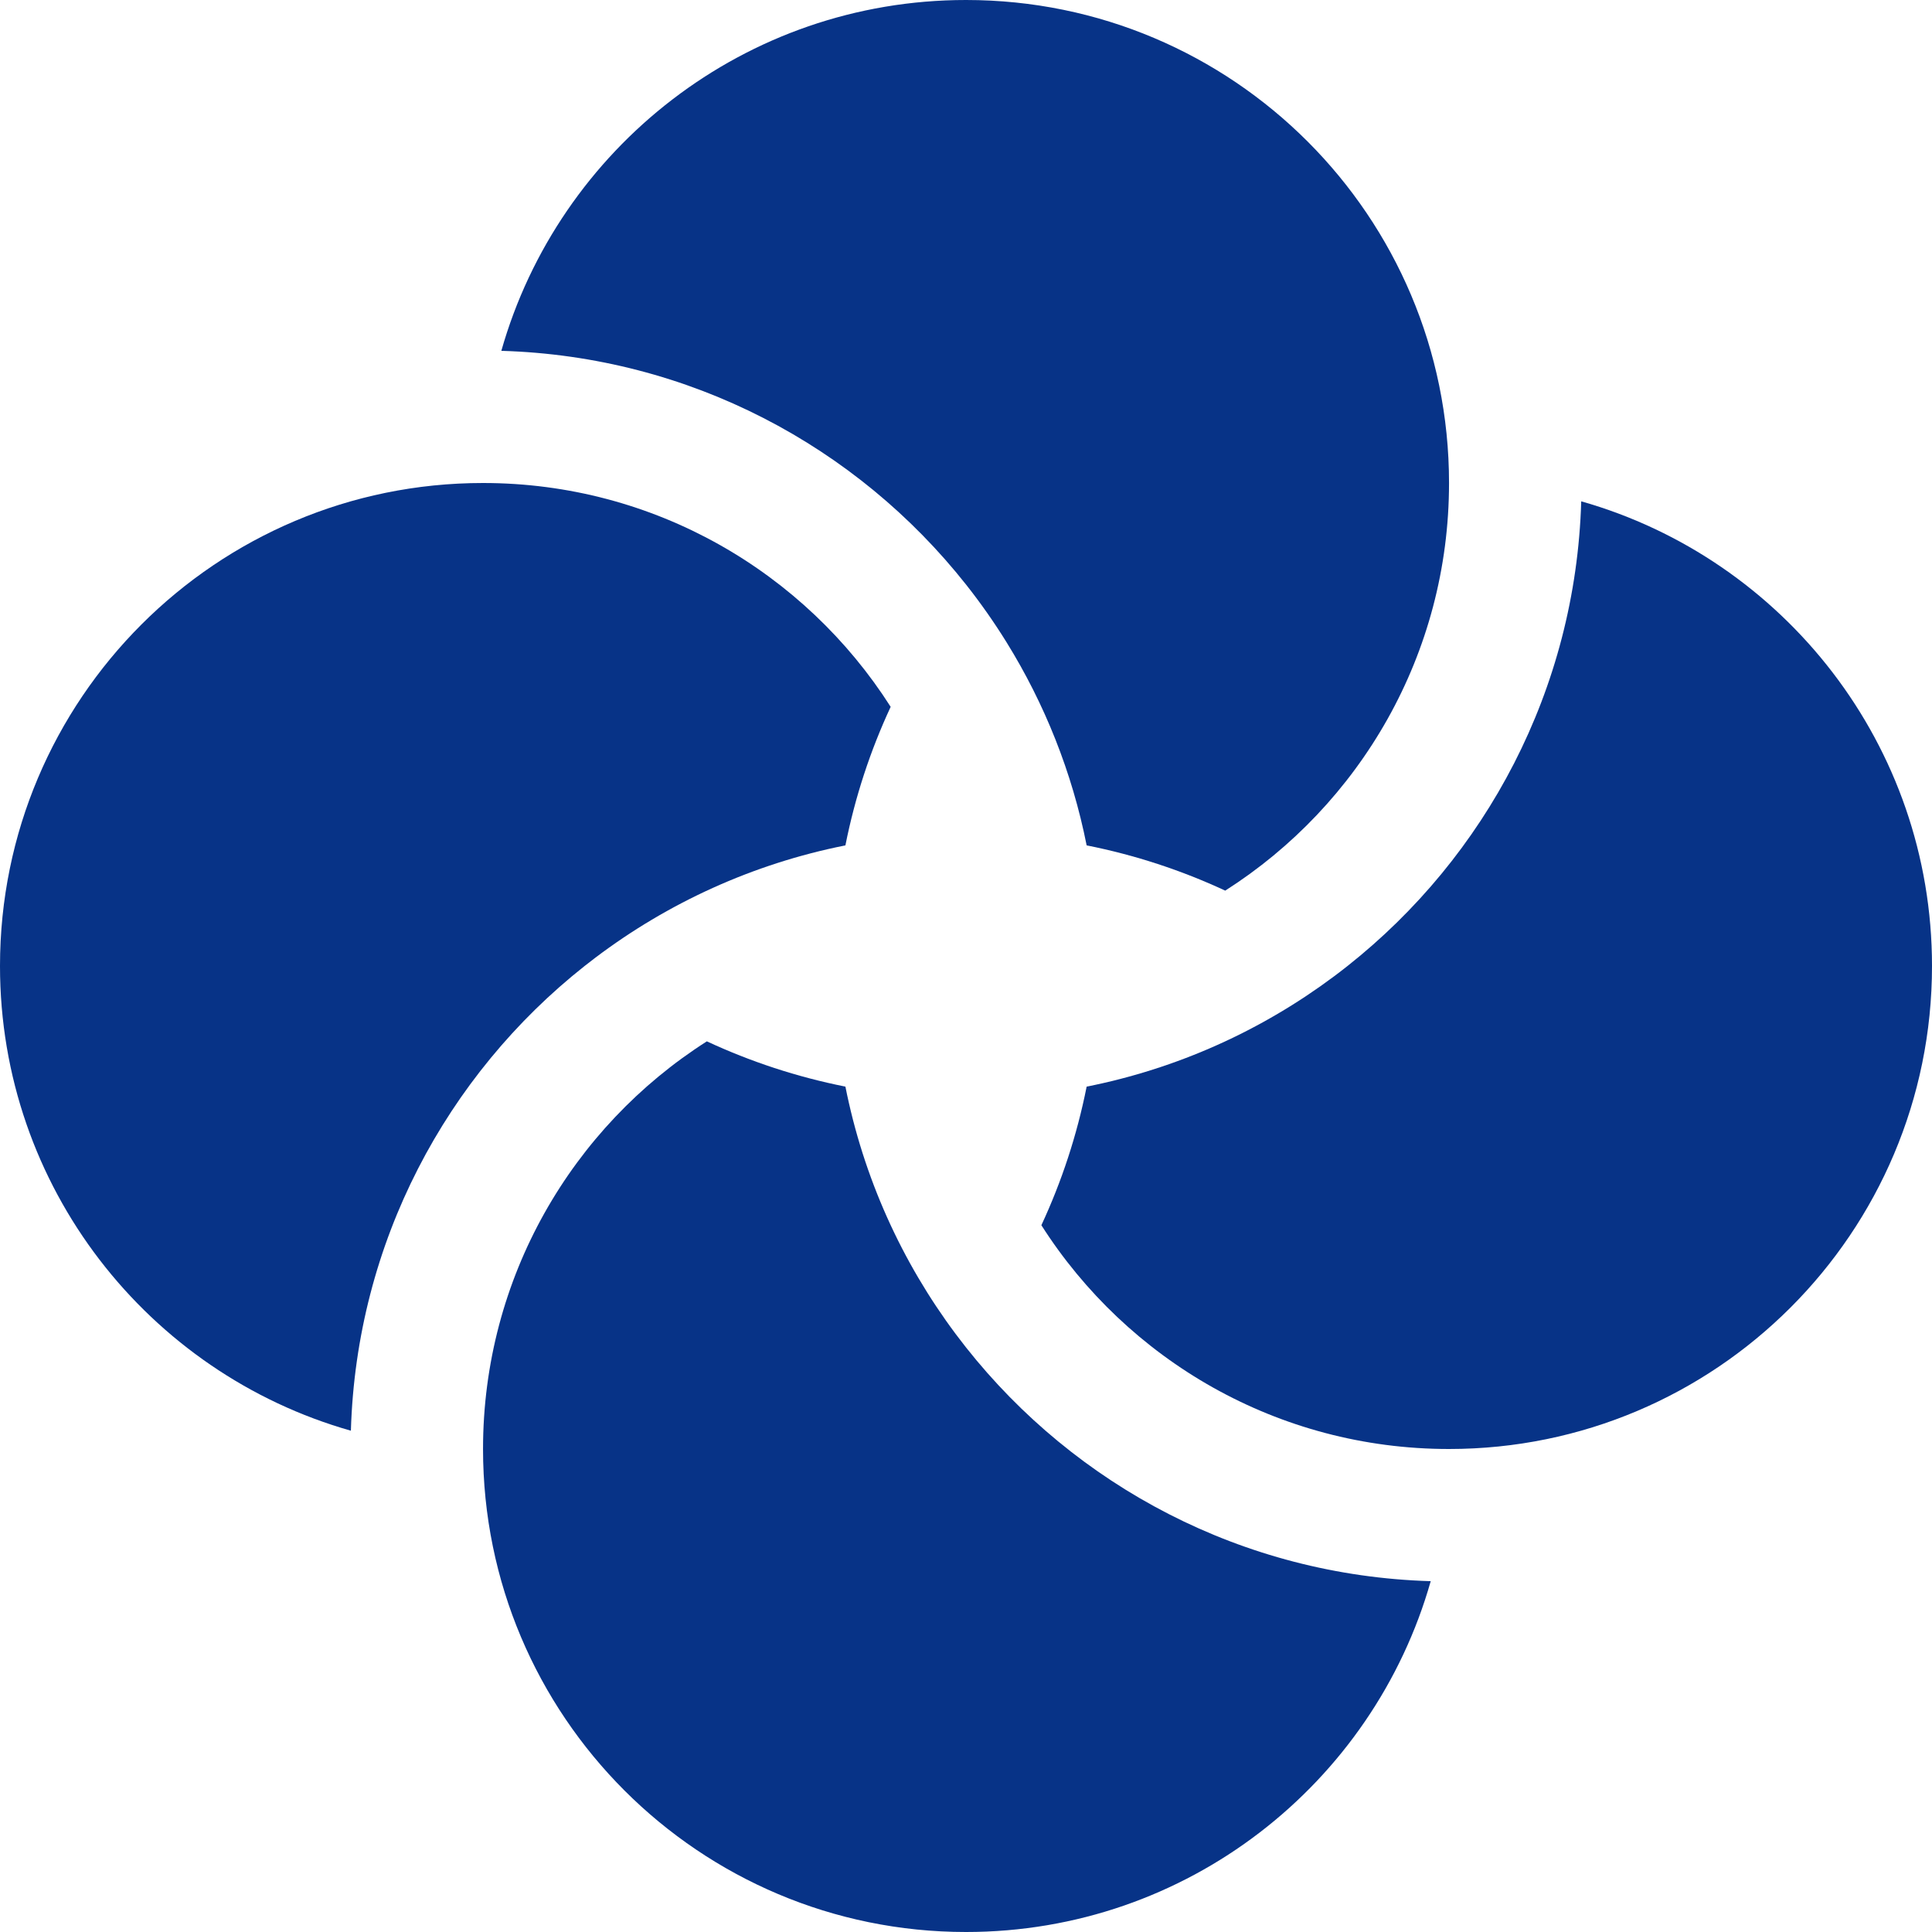
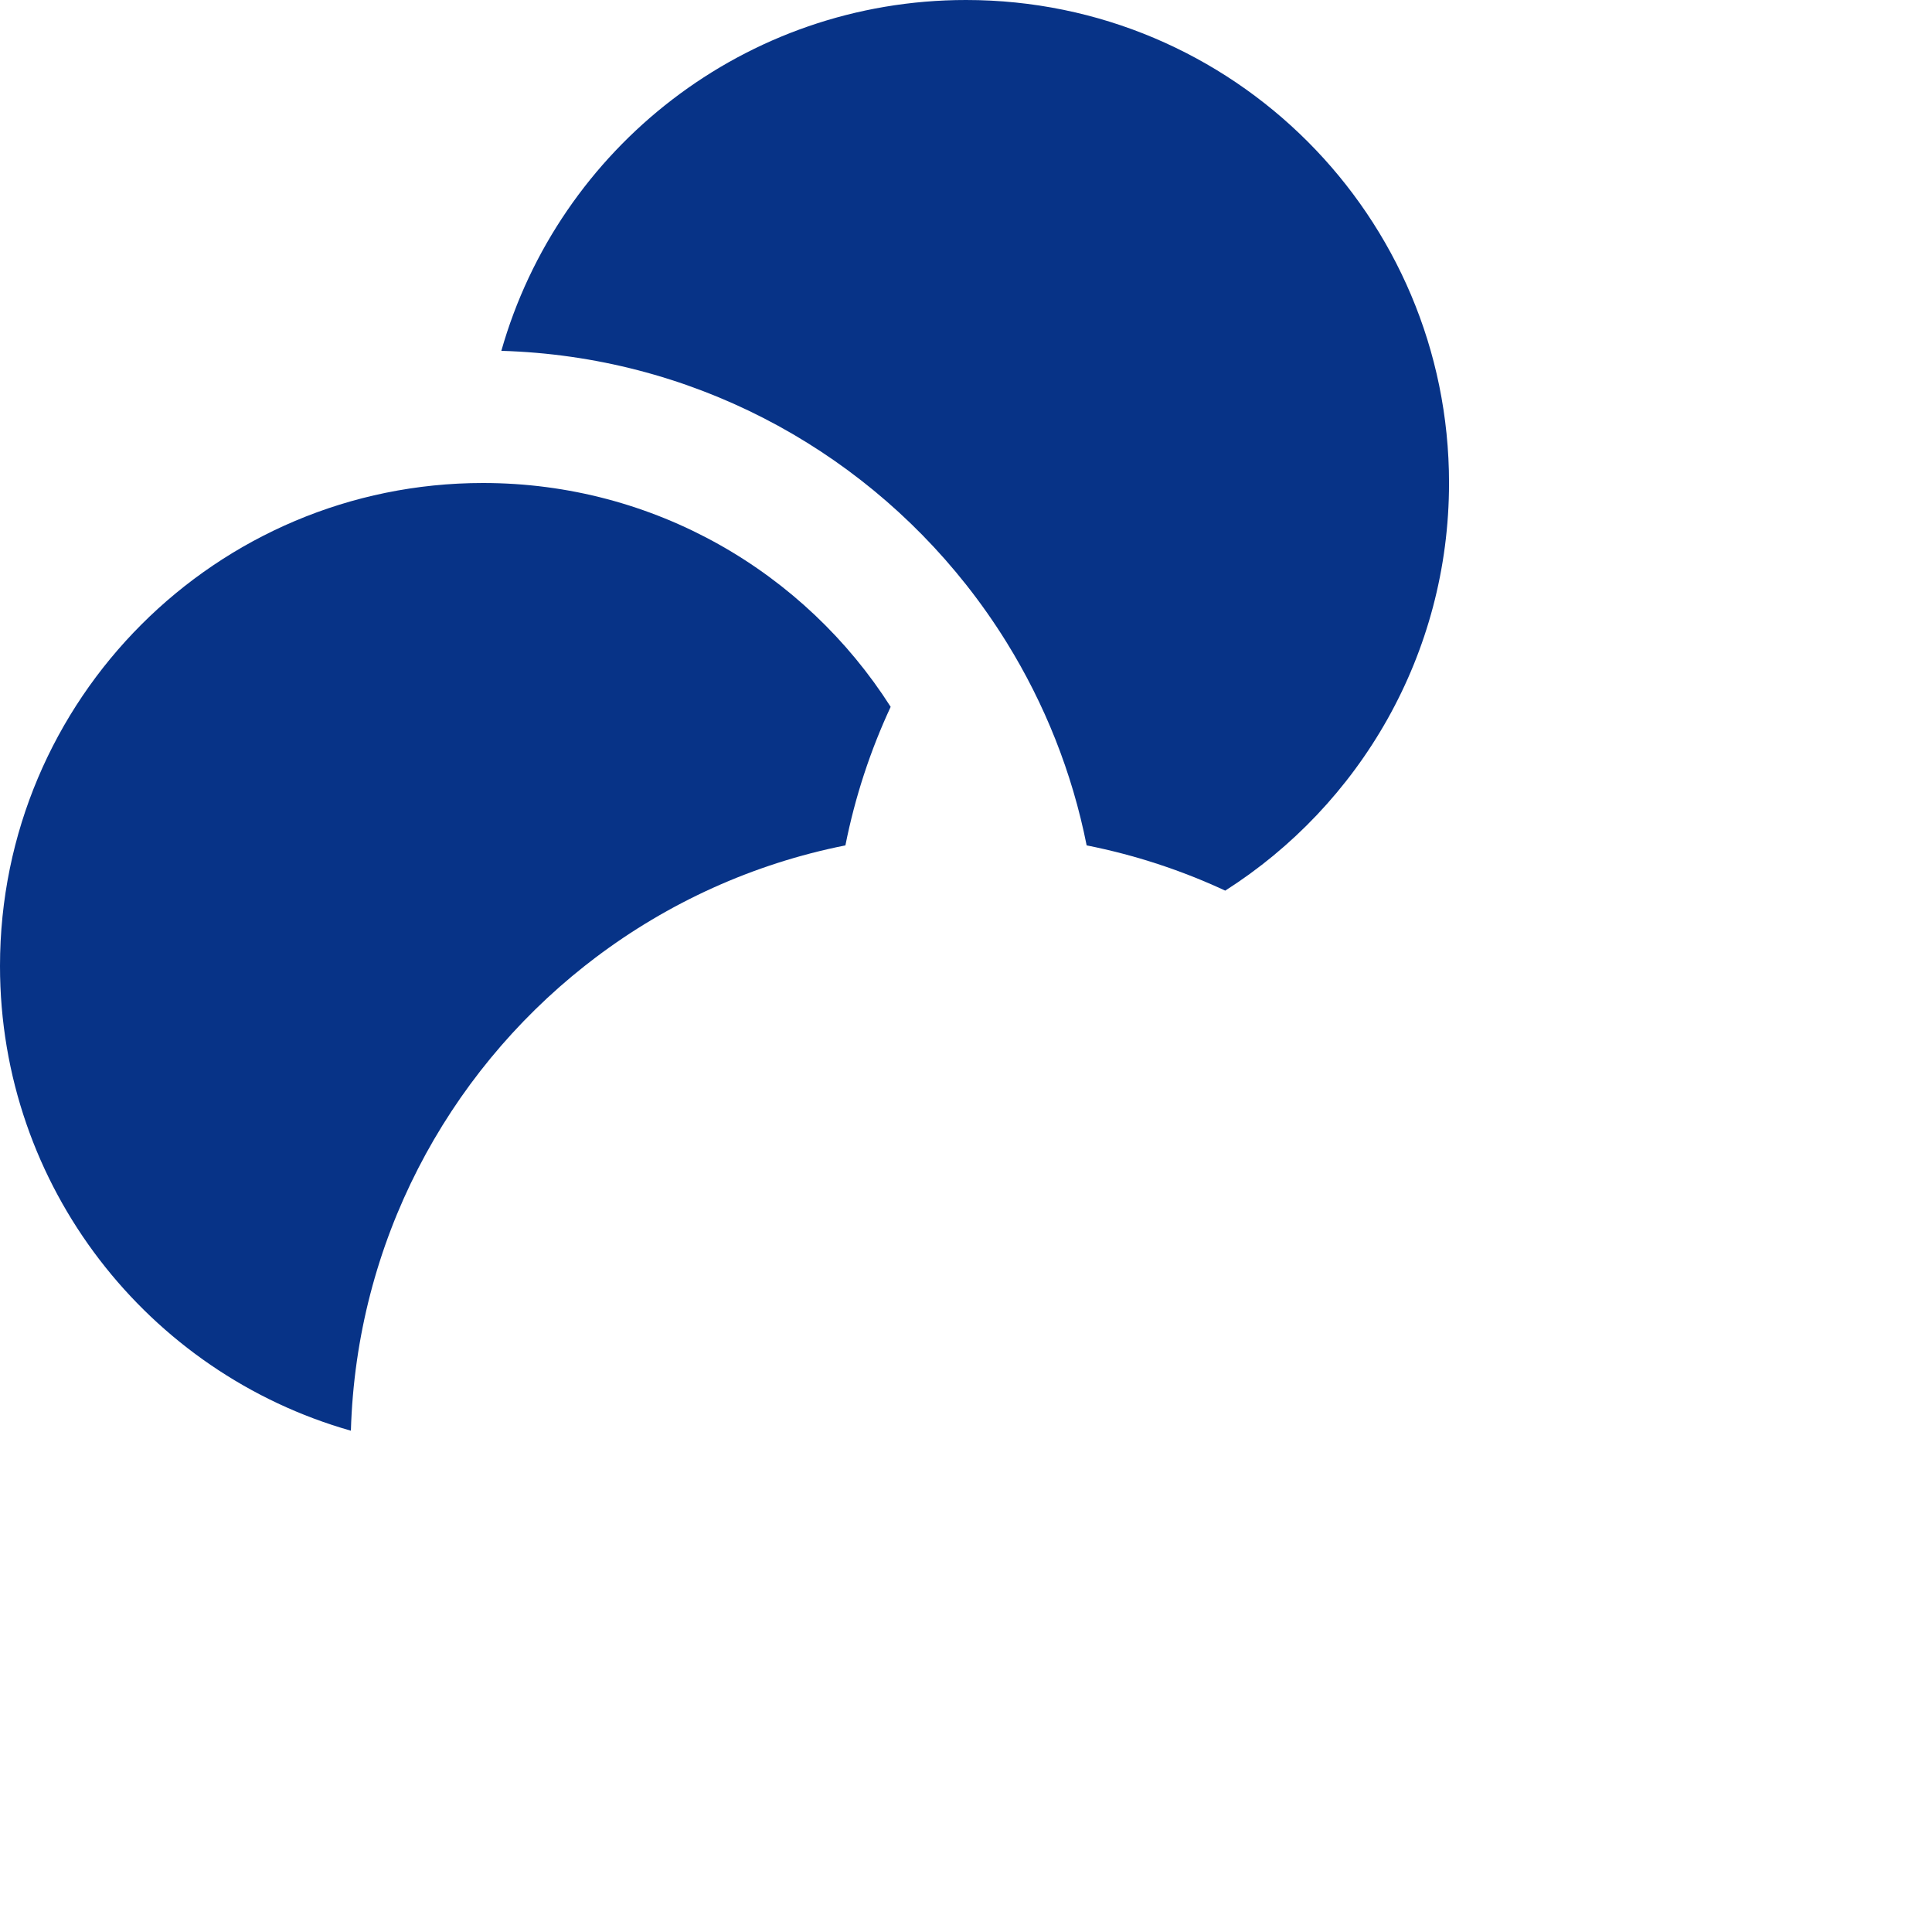
<svg xmlns="http://www.w3.org/2000/svg" width="248" height="248" viewBox="0 0 248 248" fill="none">
  <path d="M157.276 114.325C174.548 103.32 186.004 83.998 186.004 62C186.004 27.758 158.246 0 124.004 0C95.645 0 71.733 19.04 64.354 45.034C88.533 45.741 109.988 57.312 124.004 75.036C125.875 77.401 127.613 79.877 129.208 82.45C134.087 90.325 137.62 99.12 139.487 108.516C145.711 109.752 151.672 111.72 157.276 114.325Z" fill="#073387" />
  <path d="M108.52 108.517C109.757 102.295 111.724 96.336 114.329 90.733C103.324 73.459 84 62 62 62C27.758 62 0 89.758 0 124C0 152.362 19.044 176.276 45.042 183.652C45.748 159.472 57.319 138.017 75.043 124C75.495 123.643 75.95 123.291 76.409 122.944C85.721 115.904 96.641 110.879 108.52 108.517Z" fill="#073387" />
-   <path d="M90.735 133.672C73.462 144.677 62.004 164.001 62.004 186C62.004 220.242 89.762 248 124.004 248C152.363 248 176.275 228.96 183.654 202.966C159.474 202.259 138.02 190.688 124.004 172.964C116.837 163.902 111.615 153.231 108.968 141.582C108.809 140.886 108.66 140.186 108.52 139.483C102.298 138.246 96.338 136.278 90.735 133.672Z" fill="#073387" />
-   <path d="M133.676 157.274C144.681 174.544 164.003 186 186 186C220.242 186 248 158.242 248 124C248 95.644 228.964 71.734 202.973 64.352C202.266 88.531 190.695 109.984 172.972 124C163.908 131.168 153.235 136.391 141.584 139.038C140.888 139.196 140.189 139.345 139.487 139.484C138.25 145.708 136.282 151.669 133.676 157.274Z" fill="#073387" />
</svg>